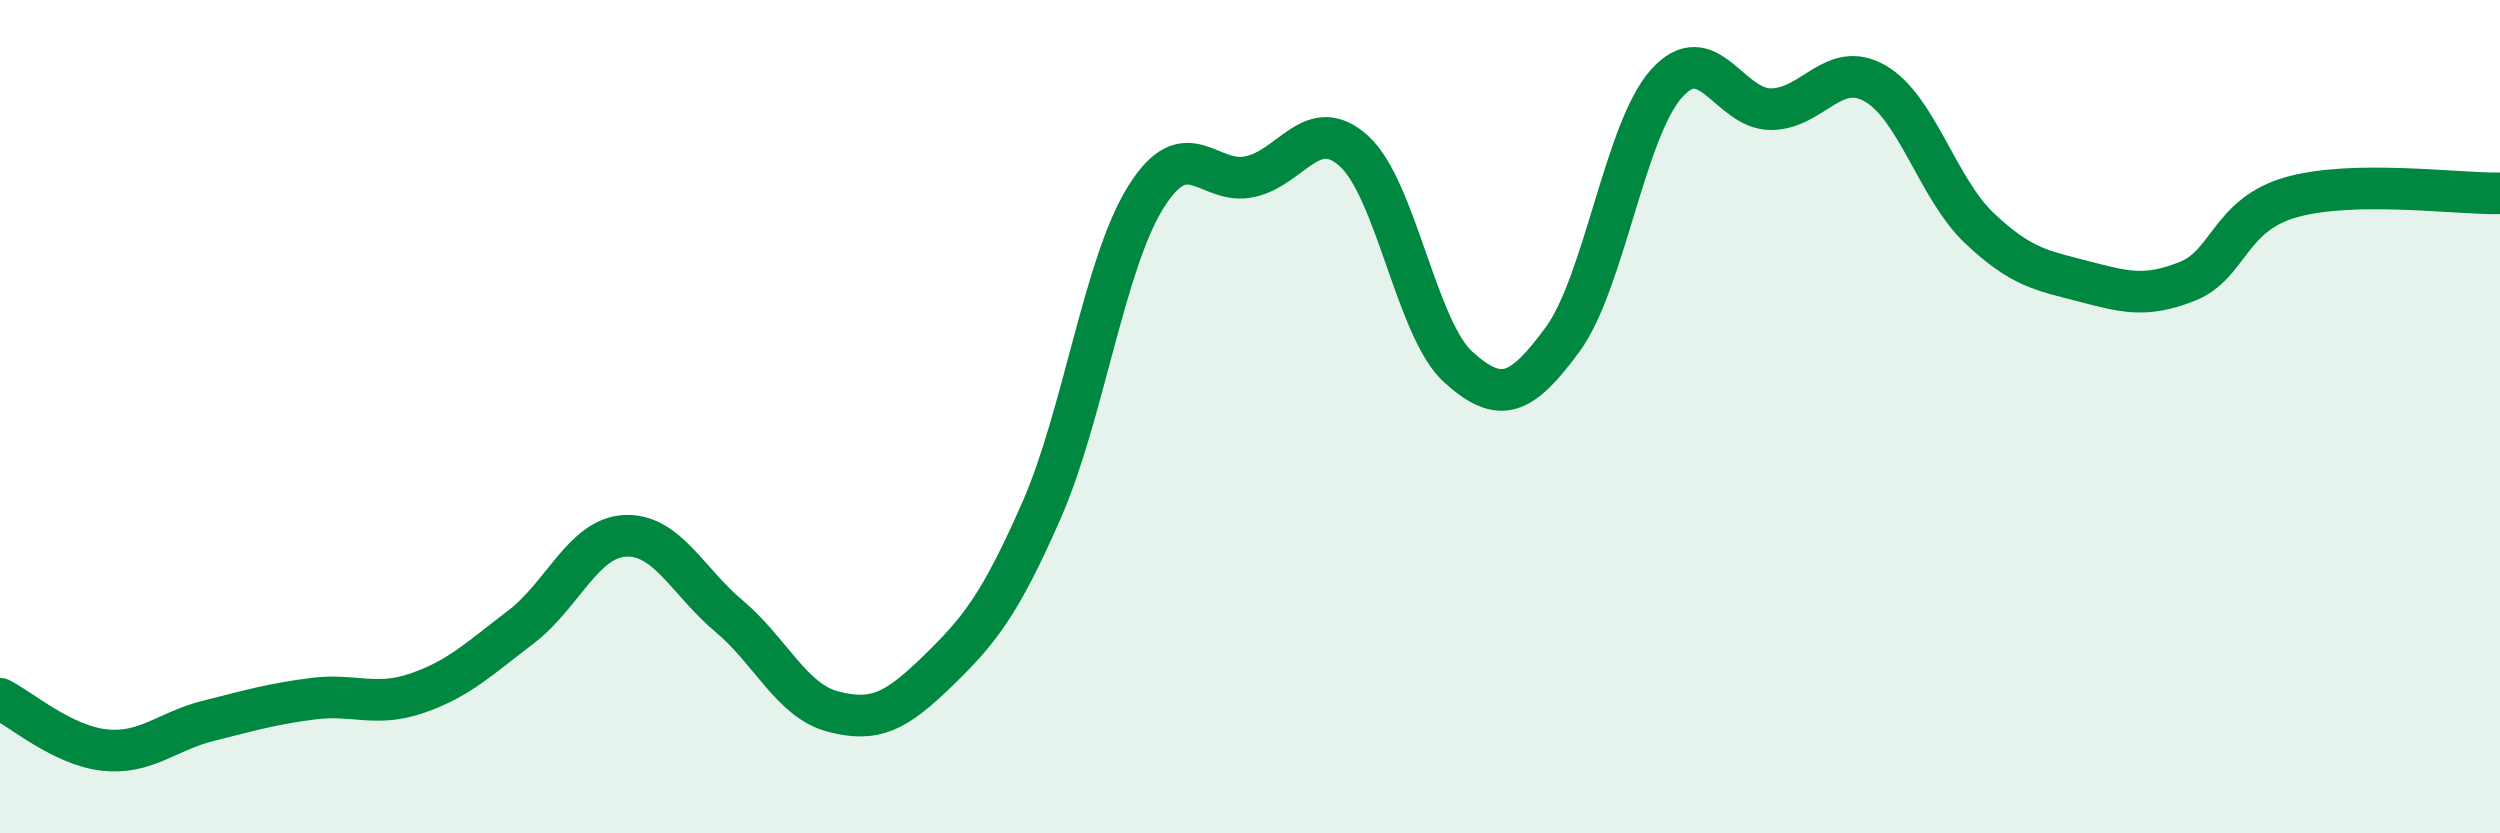
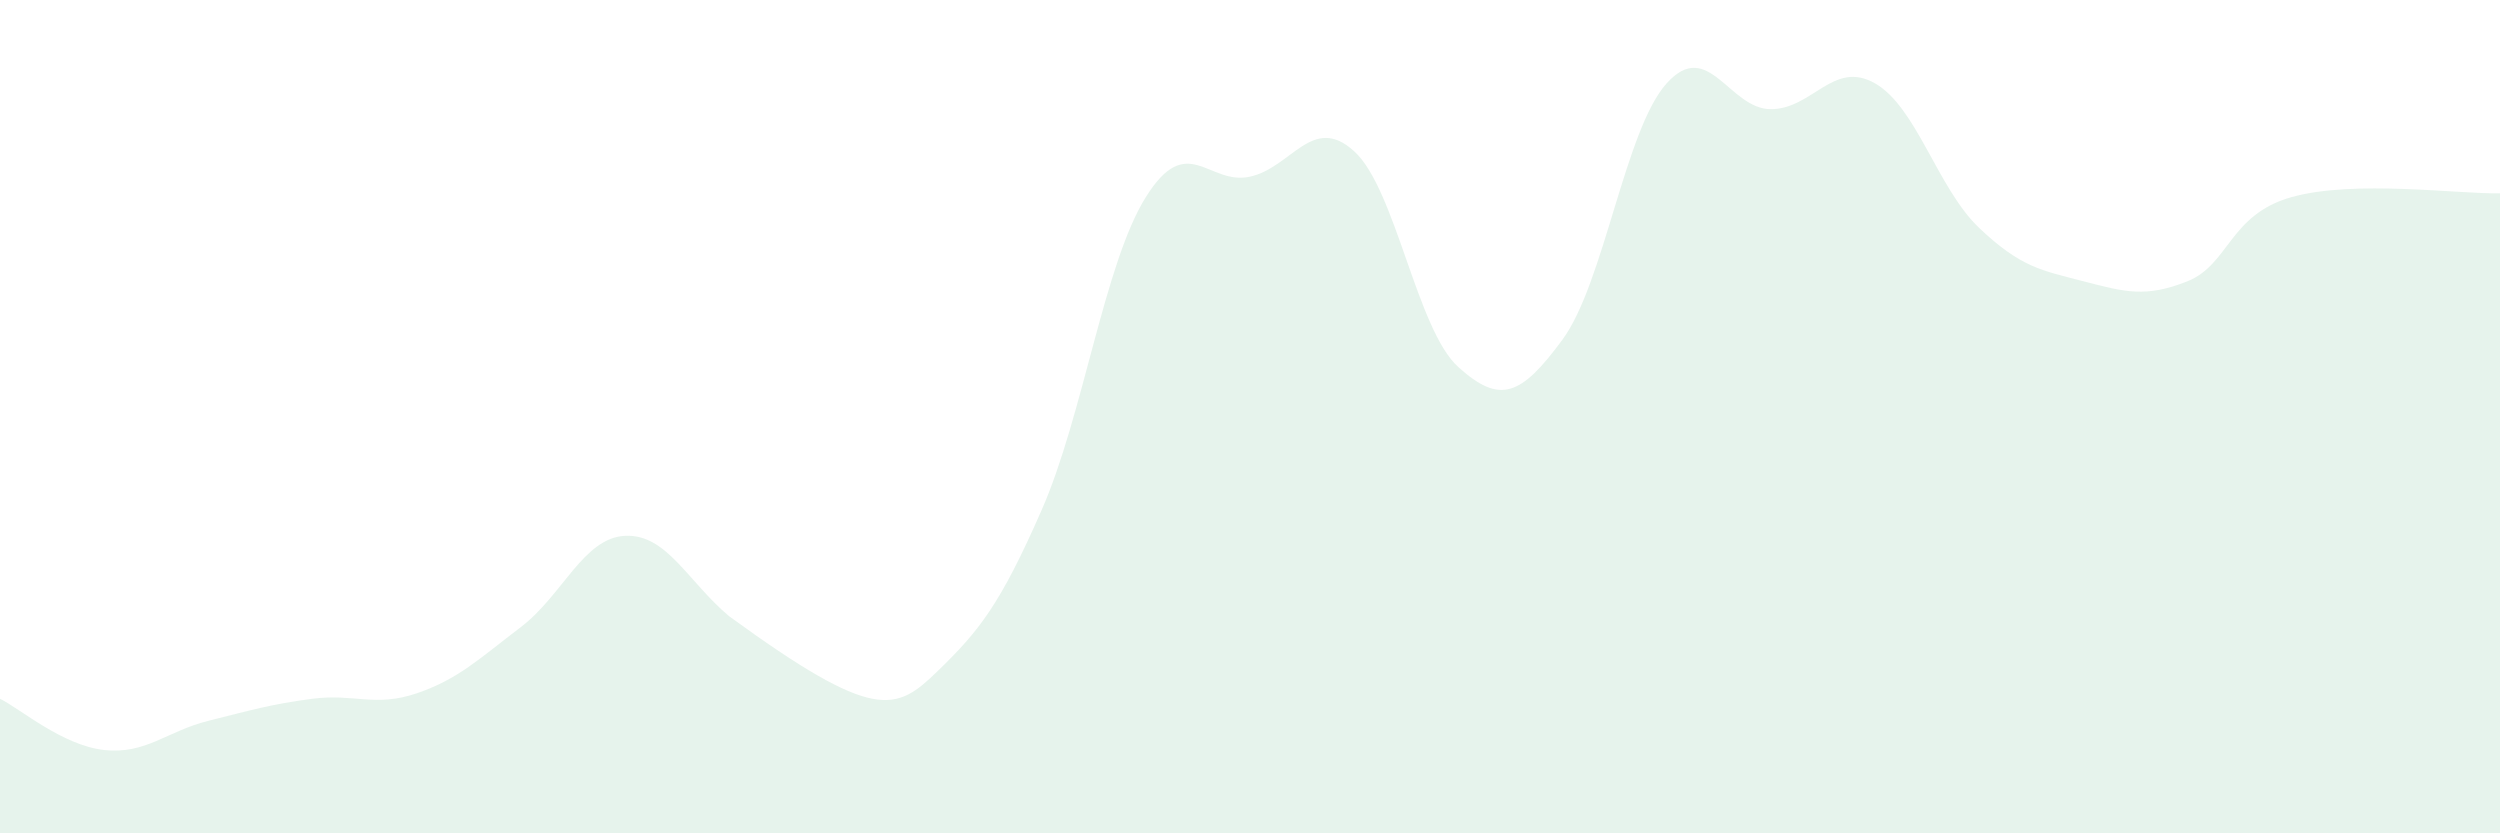
<svg xmlns="http://www.w3.org/2000/svg" width="60" height="20" viewBox="0 0 60 20">
-   <path d="M 0,16.77 C 0.5,17.02 1.5,17.89 2.5,18 C 3.5,18.11 4,17.55 5,17.3 C 6,17.05 6.5,16.9 7.5,16.77 C 8.5,16.64 9,16.98 10,16.64 C 11,16.3 11.5,15.81 12.5,15.05 C 13.5,14.29 14,12.91 15,12.86 C 16,12.81 16.5,13.95 17.5,14.79 C 18.5,15.63 19,16.82 20,17.08 C 21,17.34 21.5,17.08 22.5,16.11 C 23.5,15.14 24,14.52 25,12.24 C 26,9.96 26.5,6.33 27.5,4.73 C 28.5,3.13 29,4.46 30,4.24 C 31,4.02 31.5,2.72 32.5,3.63 C 33.5,4.54 34,7.91 35,8.81 C 36,9.71 36.5,9.51 37.5,8.15 C 38.5,6.79 39,3.11 40,2 C 41,0.89 41.5,2.62 42.5,2.62 C 43.5,2.62 44,1.43 45,2 C 46,2.57 46.5,4.52 47.5,5.47 C 48.5,6.42 49,6.49 50,6.75 C 51,7.01 51.5,7.15 52.5,6.75 C 53.5,6.35 53.5,5.15 55,4.73 C 56.5,4.31 59,4.66 60,4.64L60 20L0 20Z" fill="#008740" opacity="0.1" stroke-linecap="round" stroke-linejoin="round" />
-   <path d="M 0,16.77 C 0.5,17.02 1.5,17.89 2.5,18 C 3.5,18.11 4,17.55 5,17.3 C 6,17.05 6.5,16.9 7.5,16.77 C 8.5,16.64 9,16.98 10,16.64 C 11,16.3 11.5,15.81 12.5,15.05 C 13.5,14.29 14,12.91 15,12.86 C 16,12.81 16.5,13.95 17.5,14.79 C 18.5,15.63 19,16.82 20,17.08 C 21,17.34 21.5,17.08 22.5,16.11 C 23.5,15.14 24,14.52 25,12.24 C 26,9.96 26.5,6.33 27.5,4.73 C 28.5,3.13 29,4.46 30,4.24 C 31,4.02 31.5,2.72 32.5,3.63 C 33.5,4.54 34,7.91 35,8.81 C 36,9.71 36.5,9.51 37.5,8.15 C 38.5,6.79 39,3.11 40,2 C 41,0.89 41.5,2.62 42.5,2.62 C 43.5,2.62 44,1.43 45,2 C 46,2.57 46.5,4.52 47.5,5.47 C 48.5,6.42 49,6.49 50,6.75 C 51,7.01 51.5,7.15 52.5,6.75 C 53.5,6.35 53.5,5.15 55,4.73 C 56.5,4.31 59,4.66 60,4.64" stroke="#008740" stroke-width="1" fill="none" stroke-linecap="round" stroke-linejoin="round" />
+   <path d="M 0,16.77 C 0.5,17.02 1.5,17.89 2.5,18 C 3.5,18.11 4,17.55 5,17.3 C 6,17.05 6.5,16.9 7.5,16.77 C 8.5,16.64 9,16.98 10,16.64 C 11,16.3 11.5,15.81 12.5,15.05 C 13.5,14.29 14,12.91 15,12.86 C 16,12.81 16.5,13.95 17.5,14.79 C 21,17.34 21.5,17.08 22.5,16.11 C 23.5,15.14 24,14.52 25,12.24 C 26,9.96 26.5,6.33 27.5,4.73 C 28.5,3.13 29,4.46 30,4.24 C 31,4.02 31.5,2.72 32.5,3.63 C 33.5,4.54 34,7.91 35,8.81 C 36,9.71 36.5,9.51 37.5,8.15 C 38.5,6.79 39,3.11 40,2 C 41,0.89 41.5,2.62 42.5,2.62 C 43.5,2.62 44,1.43 45,2 C 46,2.57 46.5,4.52 47.5,5.47 C 48.5,6.42 49,6.49 50,6.75 C 51,7.01 51.5,7.15 52.5,6.75 C 53.5,6.35 53.5,5.15 55,4.73 C 56.5,4.31 59,4.66 60,4.64L60 20L0 20Z" fill="#008740" opacity="0.1" stroke-linecap="round" stroke-linejoin="round" />
</svg>